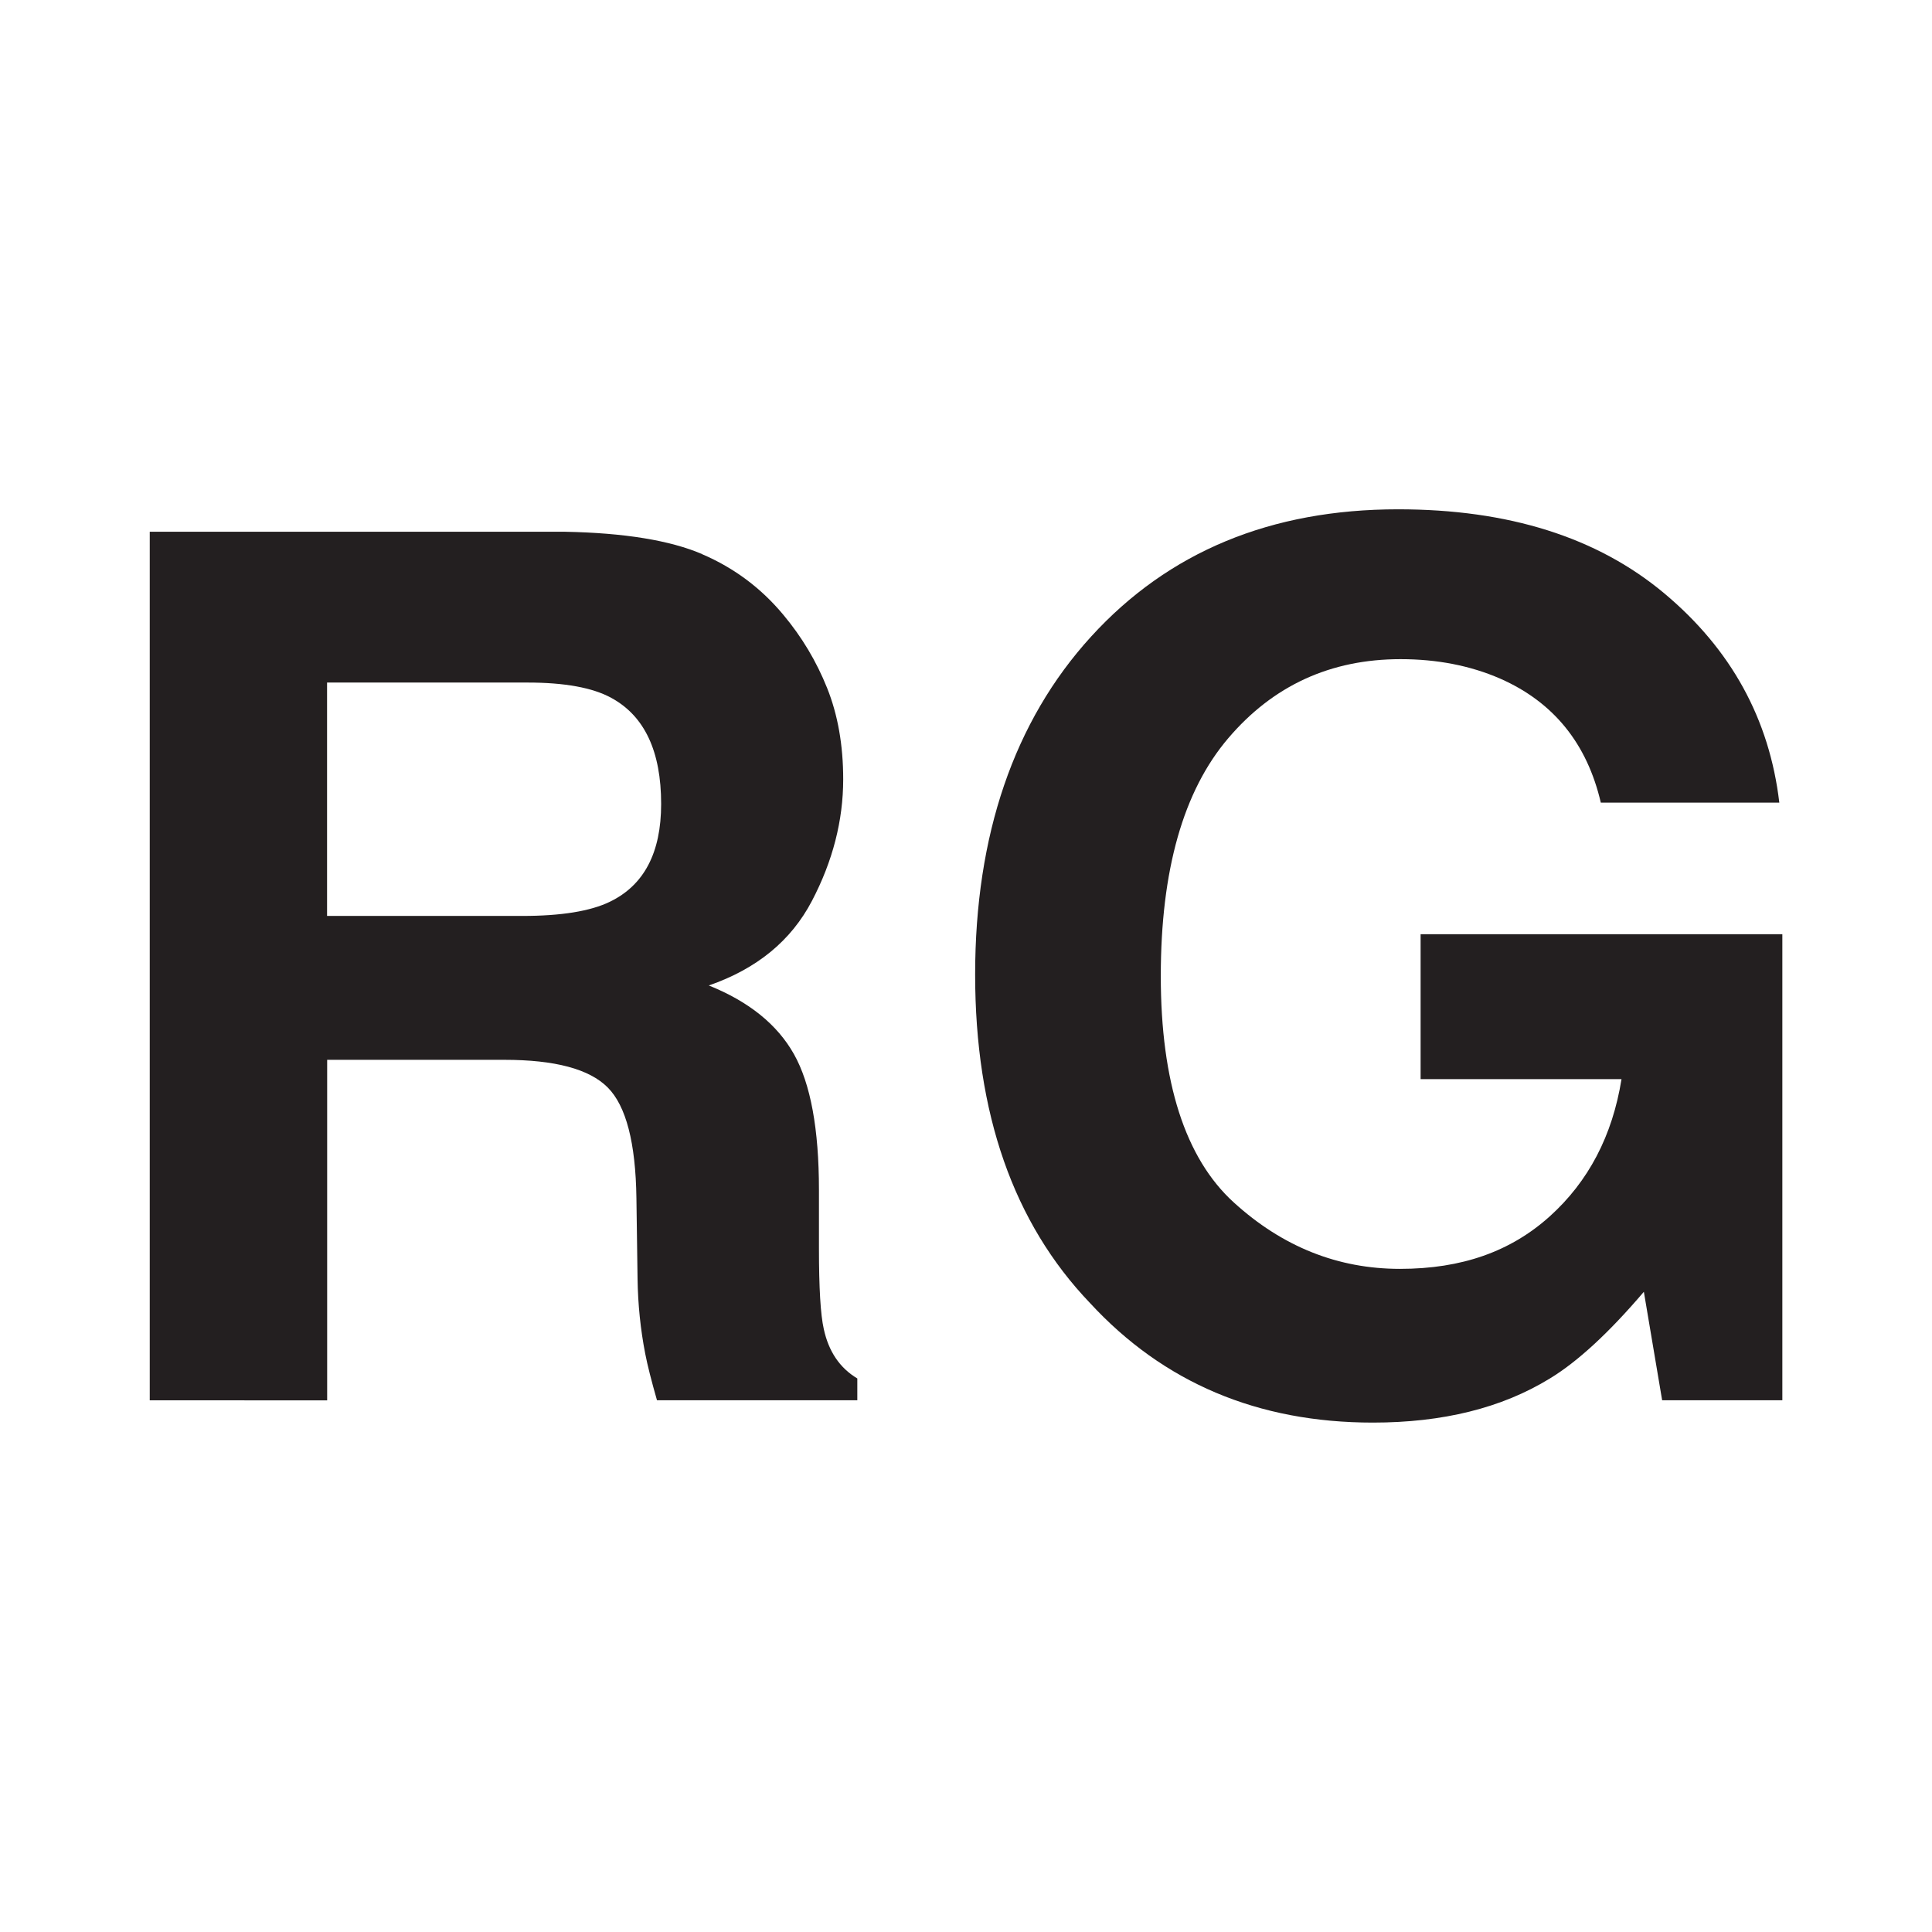
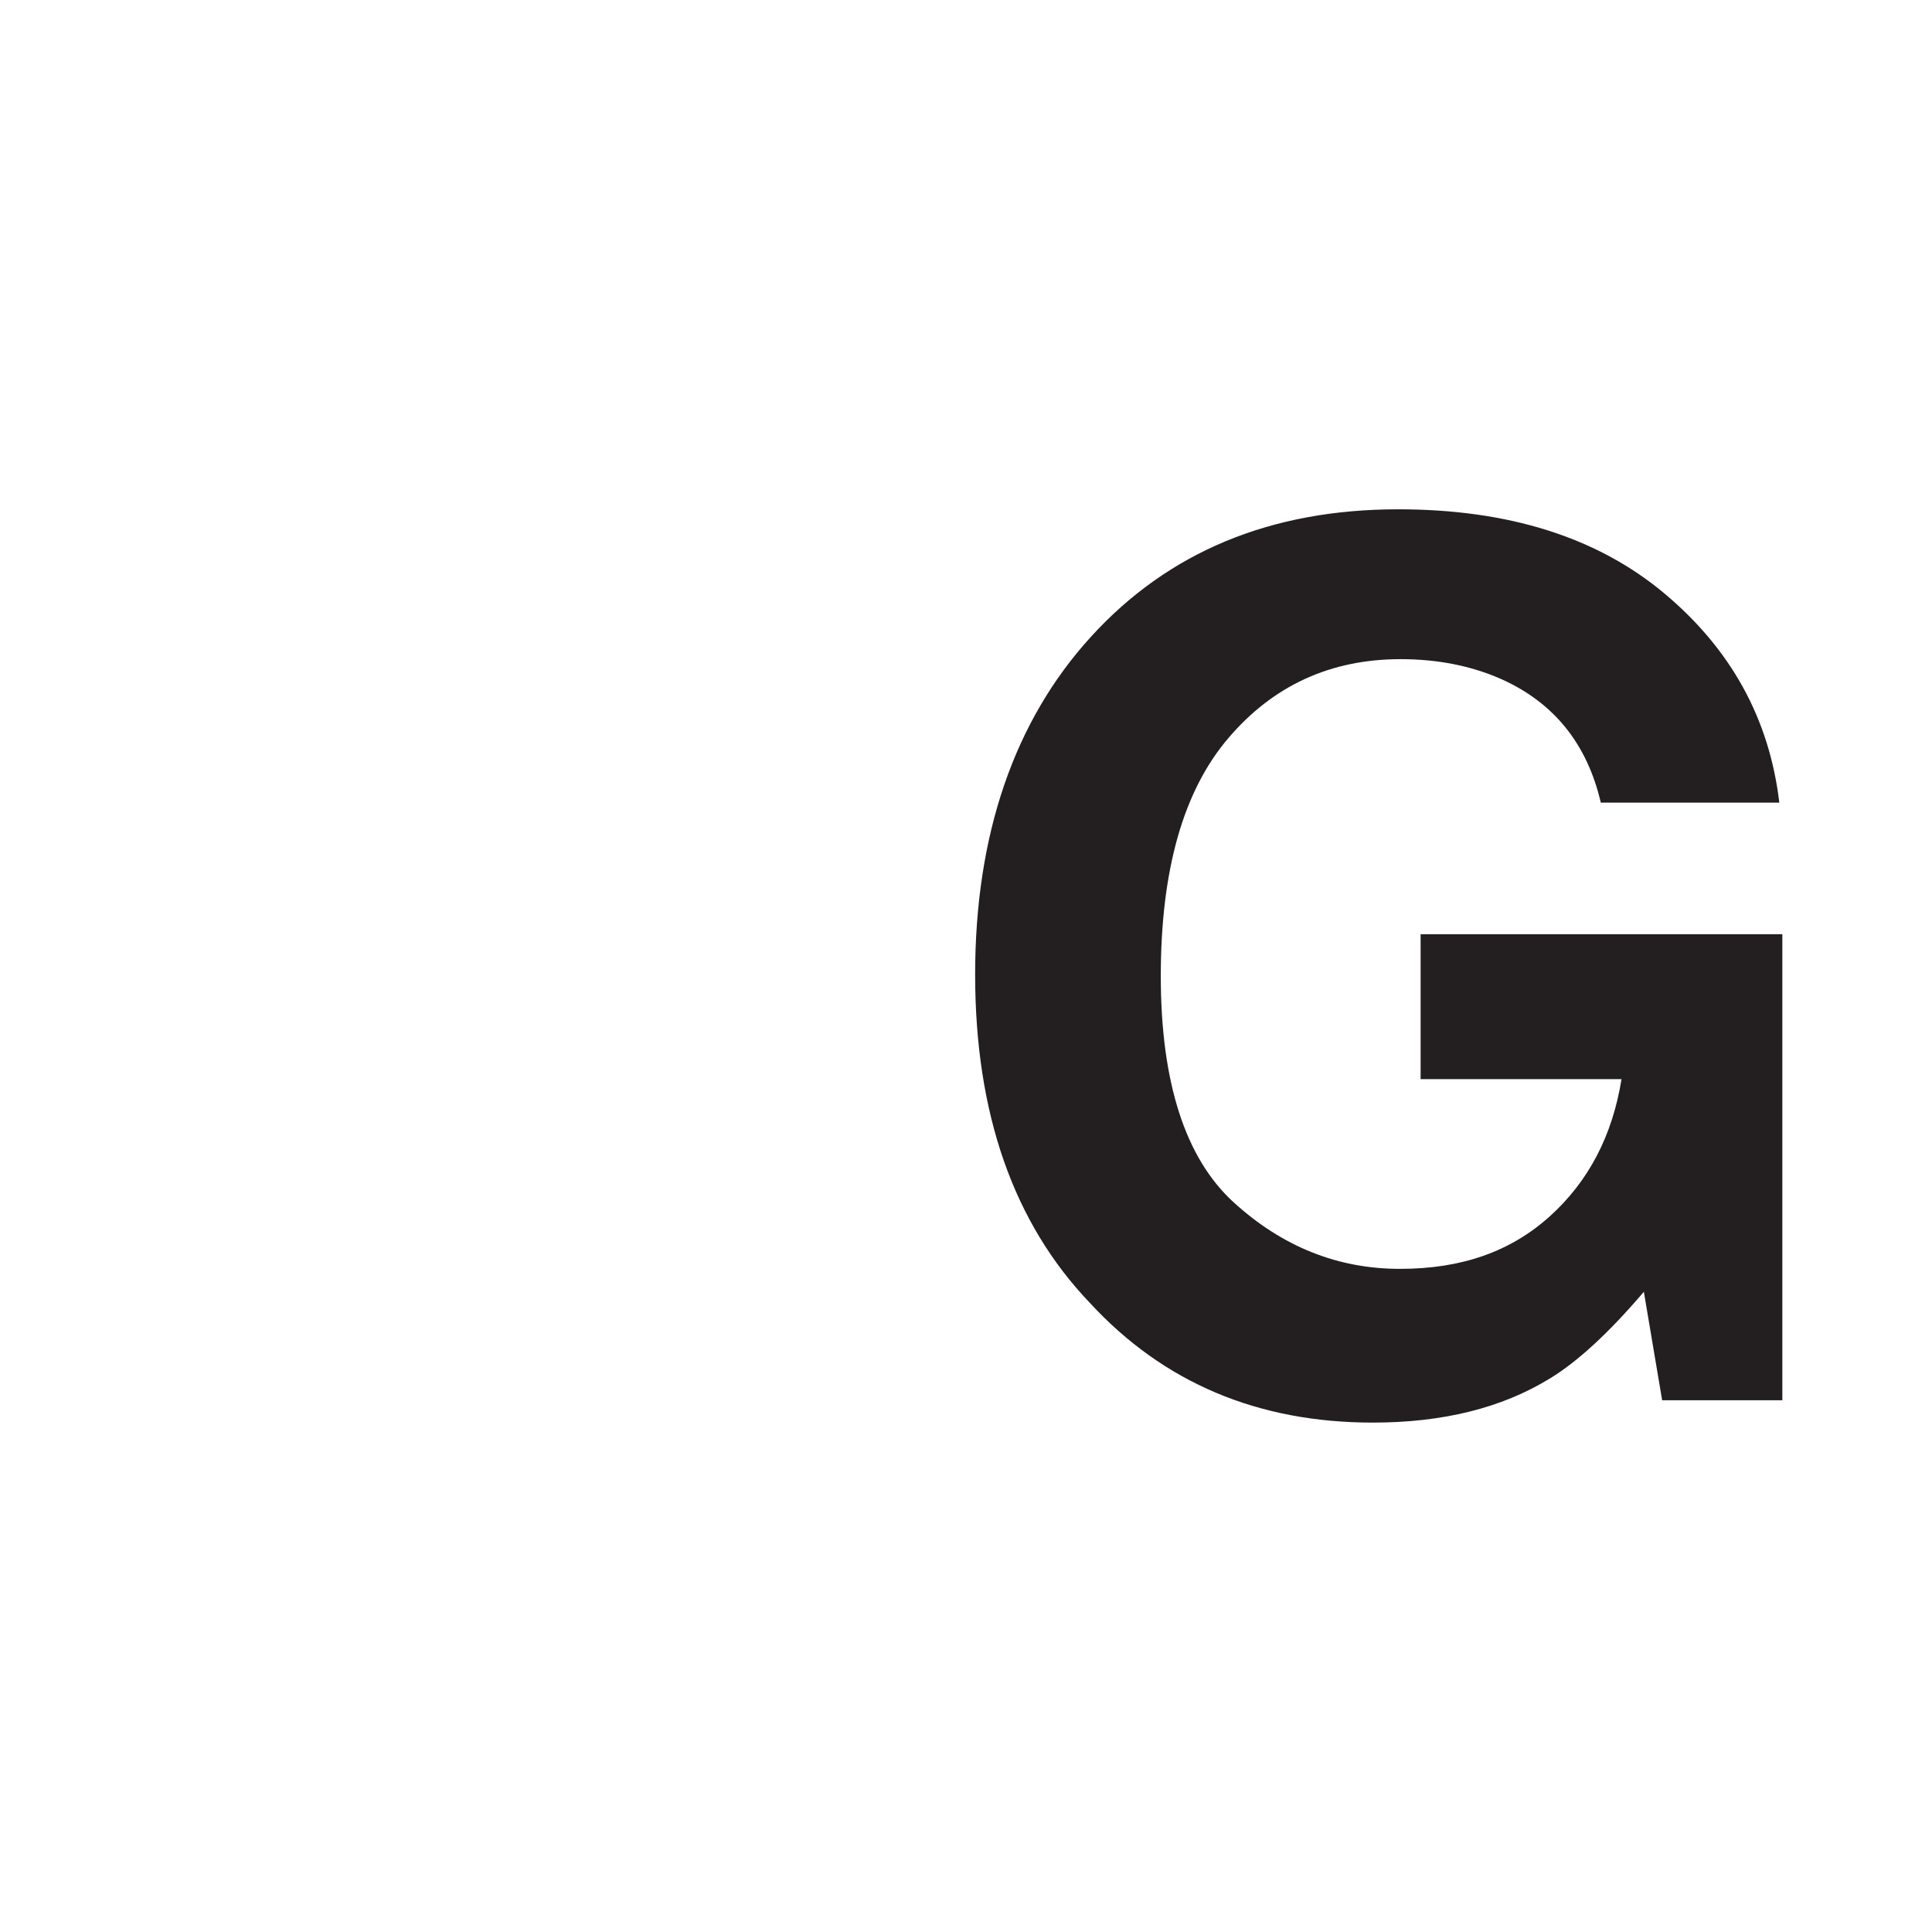
<svg xmlns="http://www.w3.org/2000/svg" id="Layer_2" data-name="Layer 2" viewBox="0 0 203.97 203.97">
  <defs>
    <style>
      .cls-1 {
        fill: #231f20;
      }

      .cls-2 {
        fill: none;
      }
    </style>
  </defs>
  <g id="Layer_1-2" data-name="Layer 1">
    <g>
-       <path class="cls-1" d="M74.13,58.51c3.38,1.45,6.24,3.59,8.58,6.41,1.94,2.32,3.48,4.89,4.61,7.71,1.13,2.82,1.7,6.03,1.7,9.64,0,4.35-1.1,8.64-3.3,12.84-2.2,4.21-5.83,7.18-10.89,8.93,4.23,1.7,7.23,4.12,8.99,7.25,1.76,3.13,2.64,7.91,2.64,14.34v6.16c0,4.19.17,7.03.51,8.52.51,2.36,1.68,4.11,3.54,5.22v2.3h-21.15c-.58-2.03-1-3.67-1.24-4.91-.5-2.57-.77-5.2-.81-7.9l-.12-8.52c-.08-5.85-1.09-9.74-3.03-11.69-1.94-1.95-5.58-2.92-10.91-2.92h-18.71v35.95H15.81V56.14h43.85c6.27.12,11.09.91,14.47,2.36ZM34.53,72.07v24.63h20.62c4.1,0,7.17-.5,9.22-1.49,3.62-1.74,5.43-5.18,5.43-10.33,0-5.56-1.75-9.29-5.26-11.2-1.97-1.08-4.92-1.62-8.86-1.62h-21.15Z" />
      <path class="cls-1" d="M169.01,84.76c-1.45-6.26-5-10.64-10.64-13.12-3.15-1.37-6.66-2.05-10.51-2.05-7.38,0-13.45,2.78-18.19,8.35-4.75,5.57-7.12,13.94-7.12,25.11s2.57,19.23,7.71,23.9c5.14,4.68,10.99,7.01,17.54,7.01s11.69-1.84,15.8-5.53c4.1-3.69,6.63-8.52,7.59-14.5h-21.21v-15.3h38.19v49.2h-12.69l-1.93-11.45c-3.69,4.33-7.01,7.39-9.95,9.17-5.06,3.1-11.28,4.64-18.66,4.64-12.15,0-22.1-4.21-29.86-12.62-8.09-8.45-12.13-20.02-12.13-34.69s4.08-26.73,12.25-35.68c8.17-8.95,18.97-13.43,32.41-13.43,11.65,0,21.01,2.95,28.08,8.86,7.07,5.91,11.12,13.28,12.16,22.11h-18.85Z" />
    </g>
    <rect class="cls-2" width="203.97" height="203.97" />
  </g>
</svg>